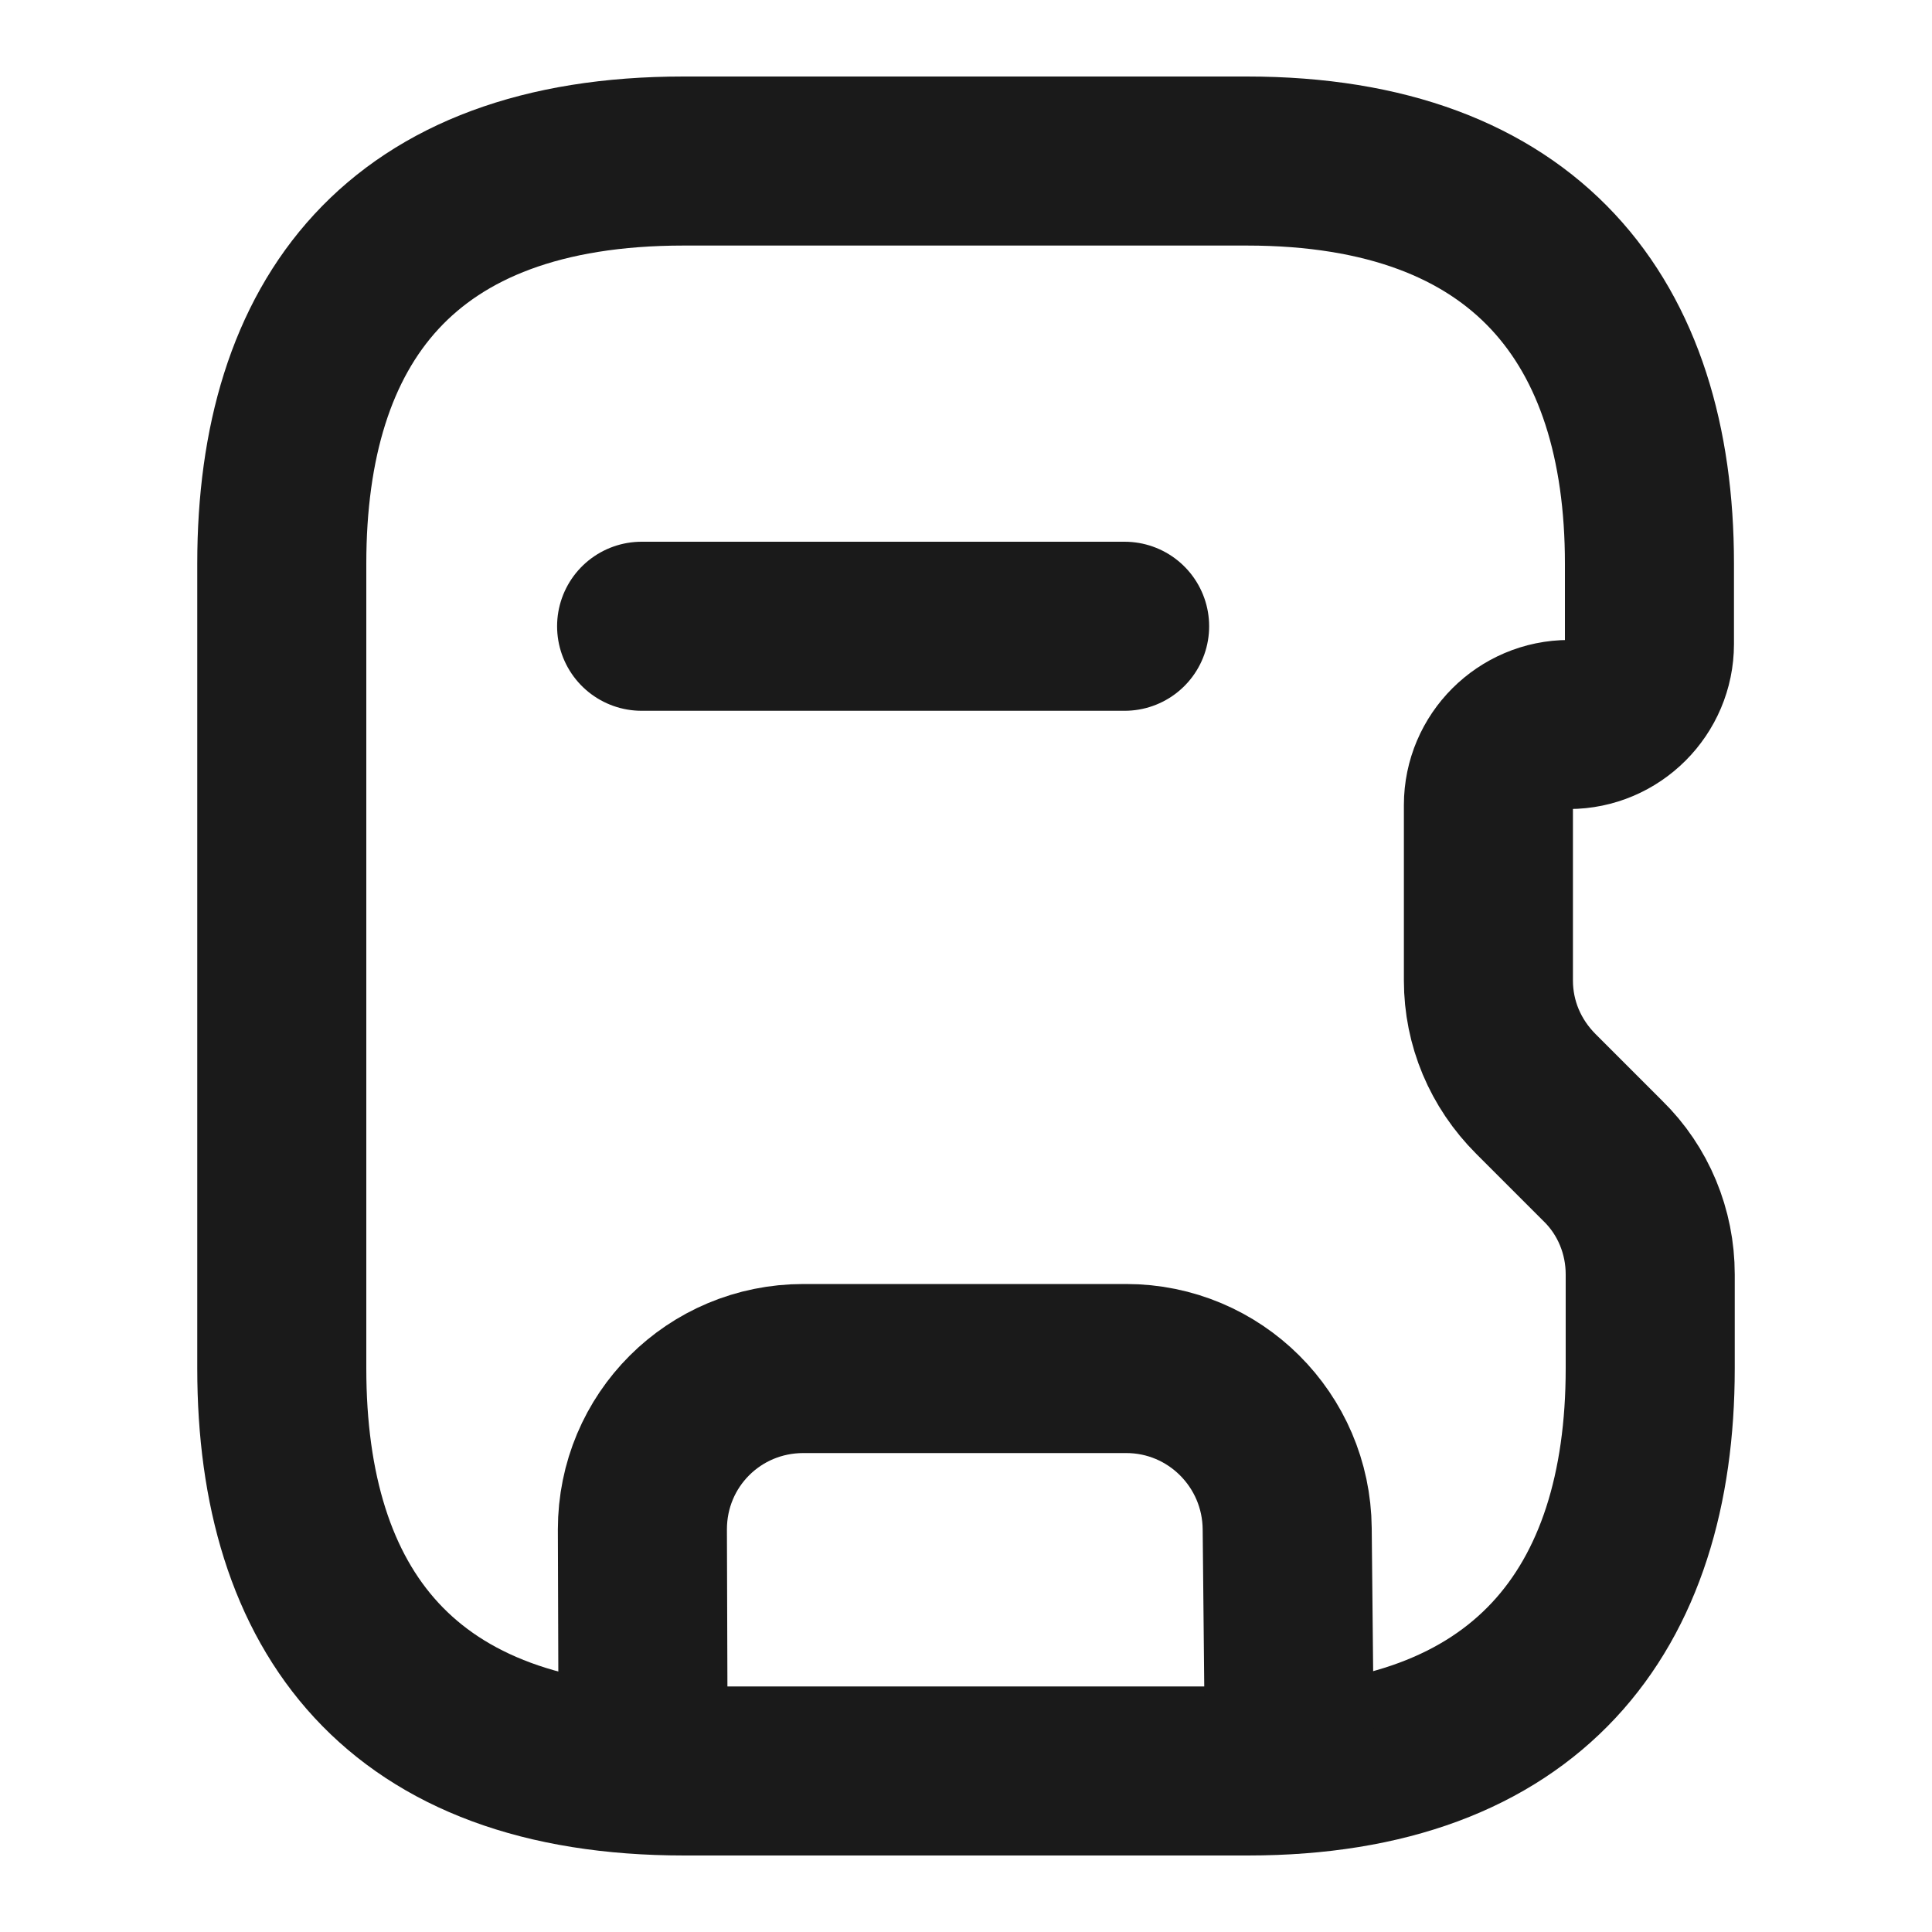
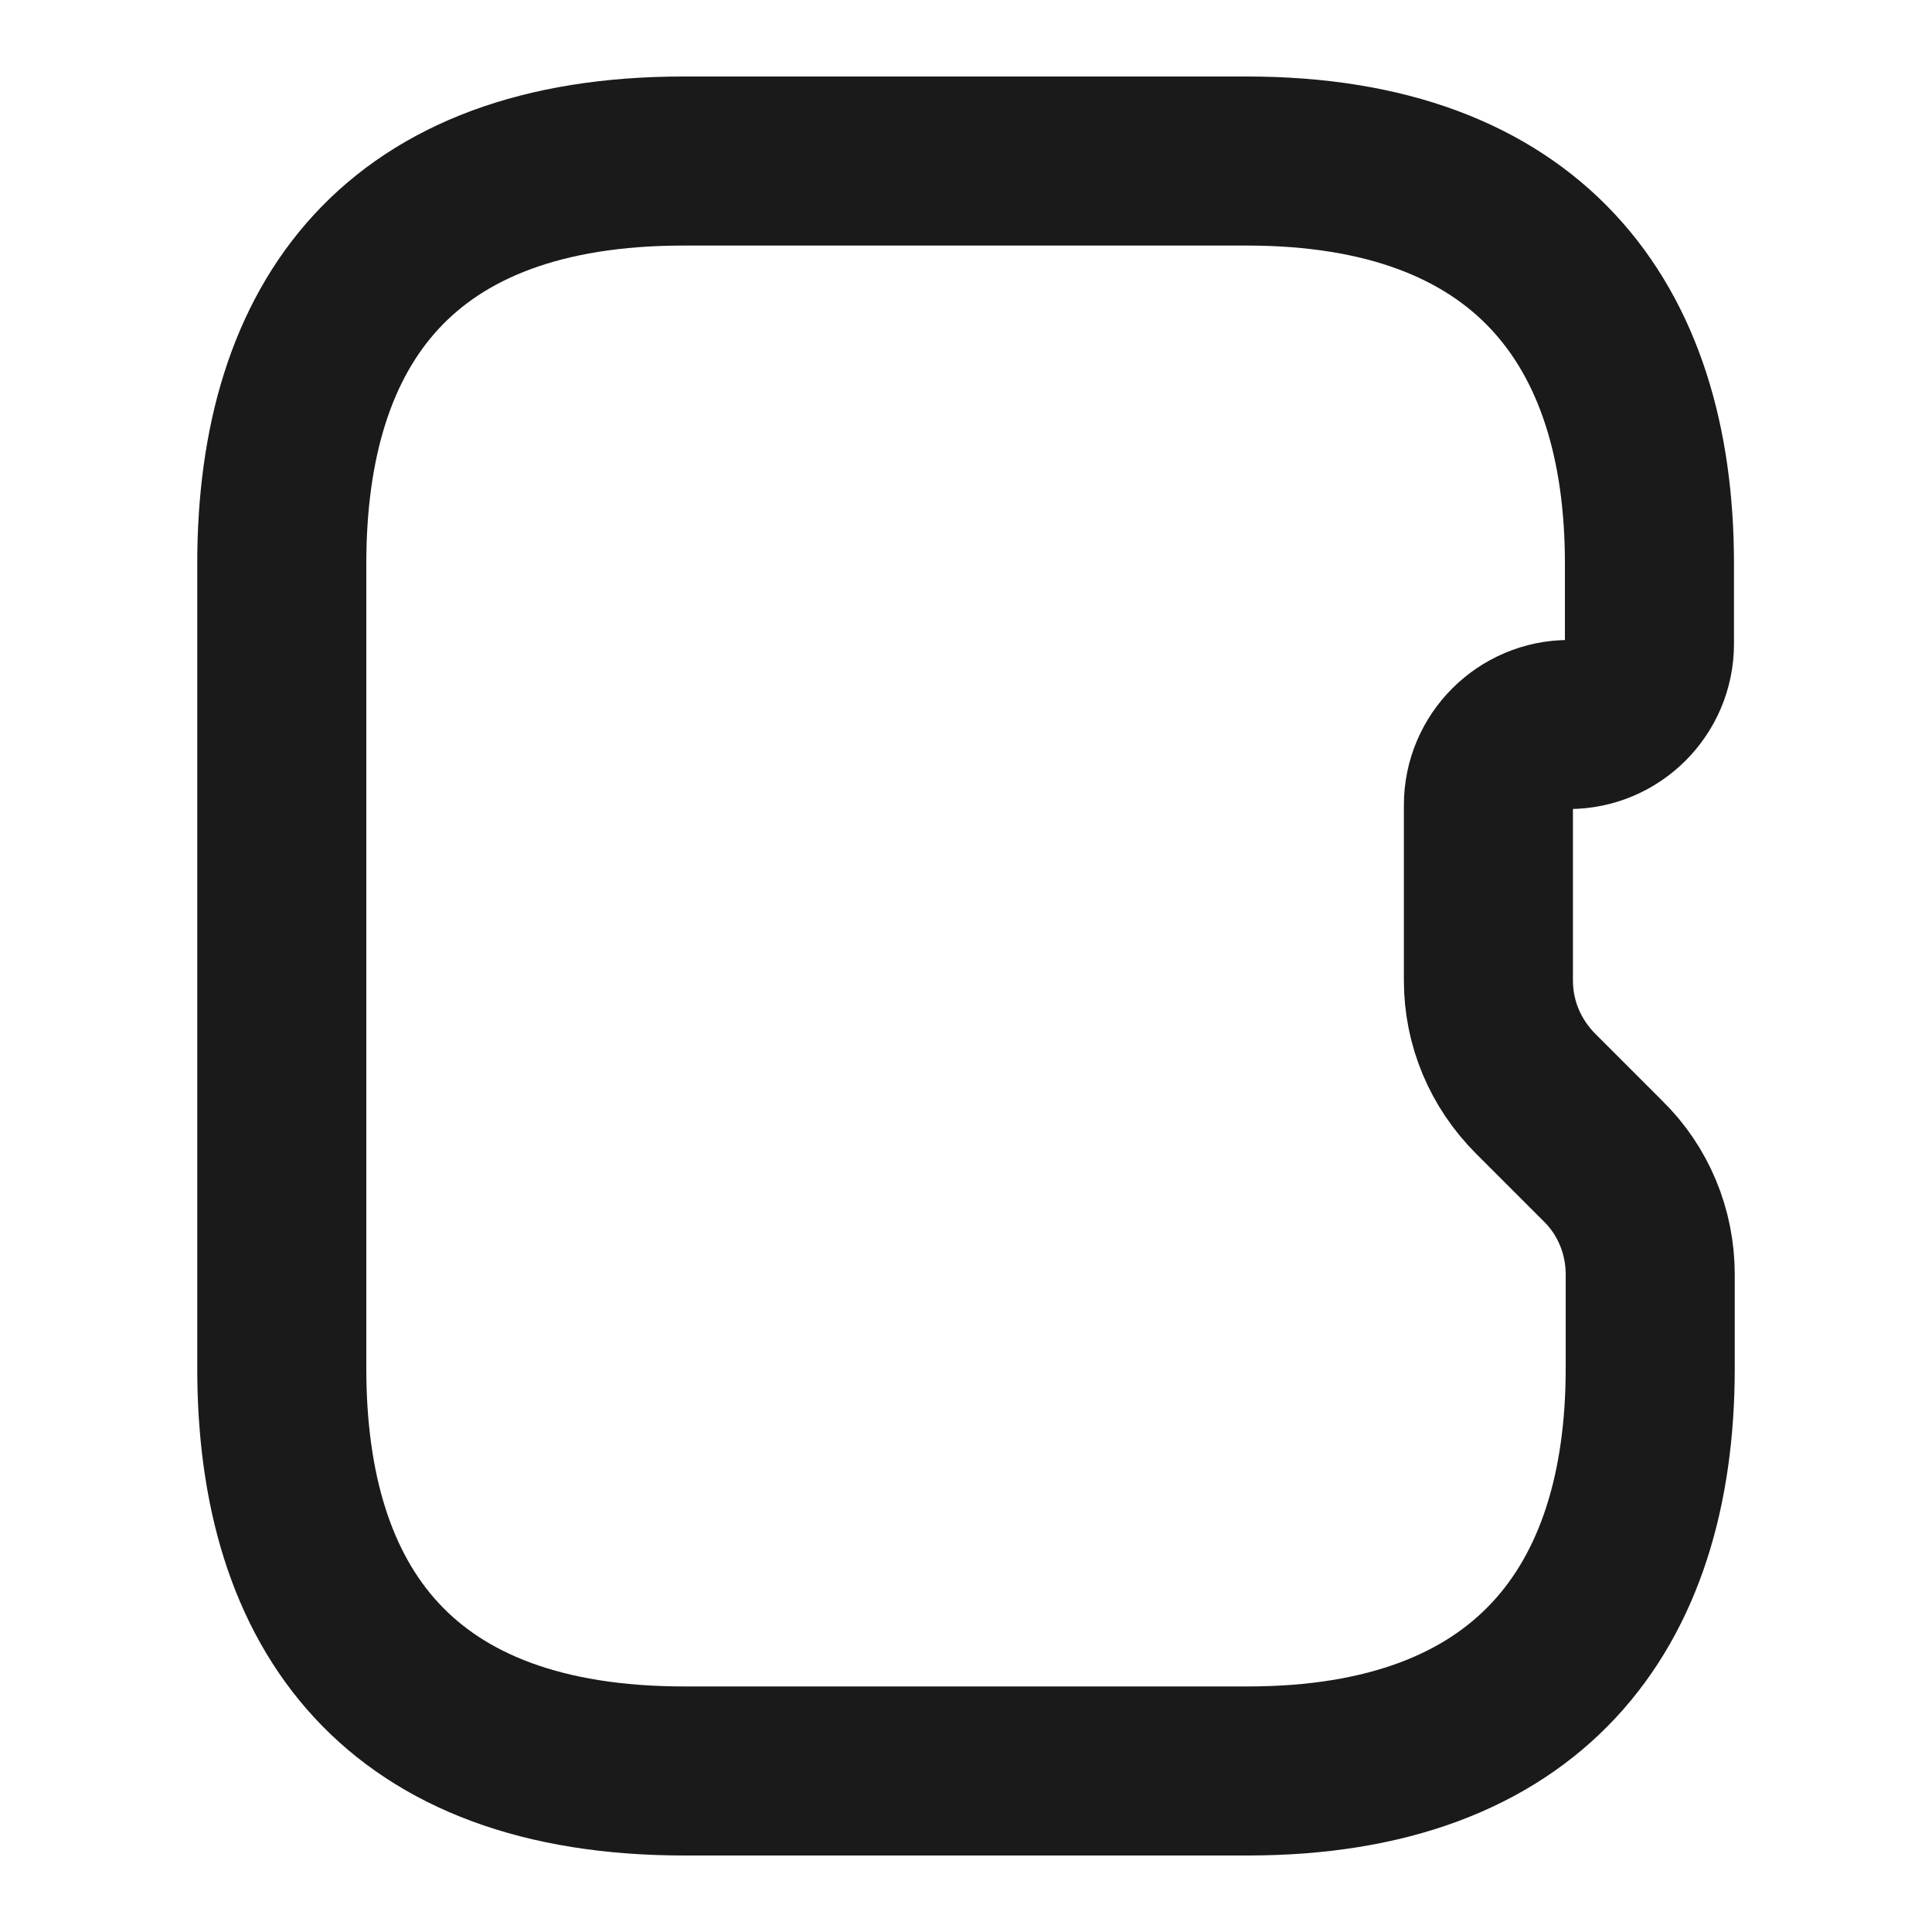
<svg xmlns="http://www.w3.org/2000/svg" width="20" height="20" viewBox="0 0 20 20" fill="none">
  <g clip-path="url(#clip0_4827_36288)">
    <mask id="mask0_4827_36288" style="mask-type:luminance" maskUnits="userSpaceOnUse" x="0" y="0" width="20" height="20">
      <path d="M20 0H0V20H20V0Z" fill="white" />
    </mask>
    <g mask="url(#mask0_4827_36288)">
      <path d="M2.917 5.833V14.167C2.917 16.667 4.142 18.333 7.083 18.333H12.917C15.808 18.333 17.083 16.667 17.083 14.167V13.192C17.083 12.75 16.908 12.325 16.592 12.017L15.9 11.325C15.583 11.008 15.408 10.592 15.408 10.15V8.333C15.408 7.875 15.783 7.5 16.242 7.5C16.7 7.5 17.075 7.125 17.075 6.667V5.833C17.075 3.333 15.8 1.667 12.908 1.667H7.075C4.142 1.667 2.917 3.333 2.917 5.833Z" stroke="#1A1A1A" stroke-width="1.75" stroke-linecap="round" stroke-linejoin="round" />
-       <path d="M6.658 18.308L6.65 15.833C6.65 14.908 7.392 14.167 8.317 14.167H11.658C12.575 14.167 13.317 14.908 13.325 15.825L13.35 18.317" stroke="#1A1A1A" stroke-width="1.75" stroke-linecap="round" stroke-linejoin="round" />
-       <path d="M11.642 6.483H6.642" stroke="#1A1A1A" stroke-width="1.75" stroke-linecap="round" stroke-linejoin="round" />
    </g>
  </g>
  <defs>
    <clipPath id="clip0_4827_36288">
      <rect width="20" height="20" fill="white" />
    </clipPath>
  </defs>
</svg>